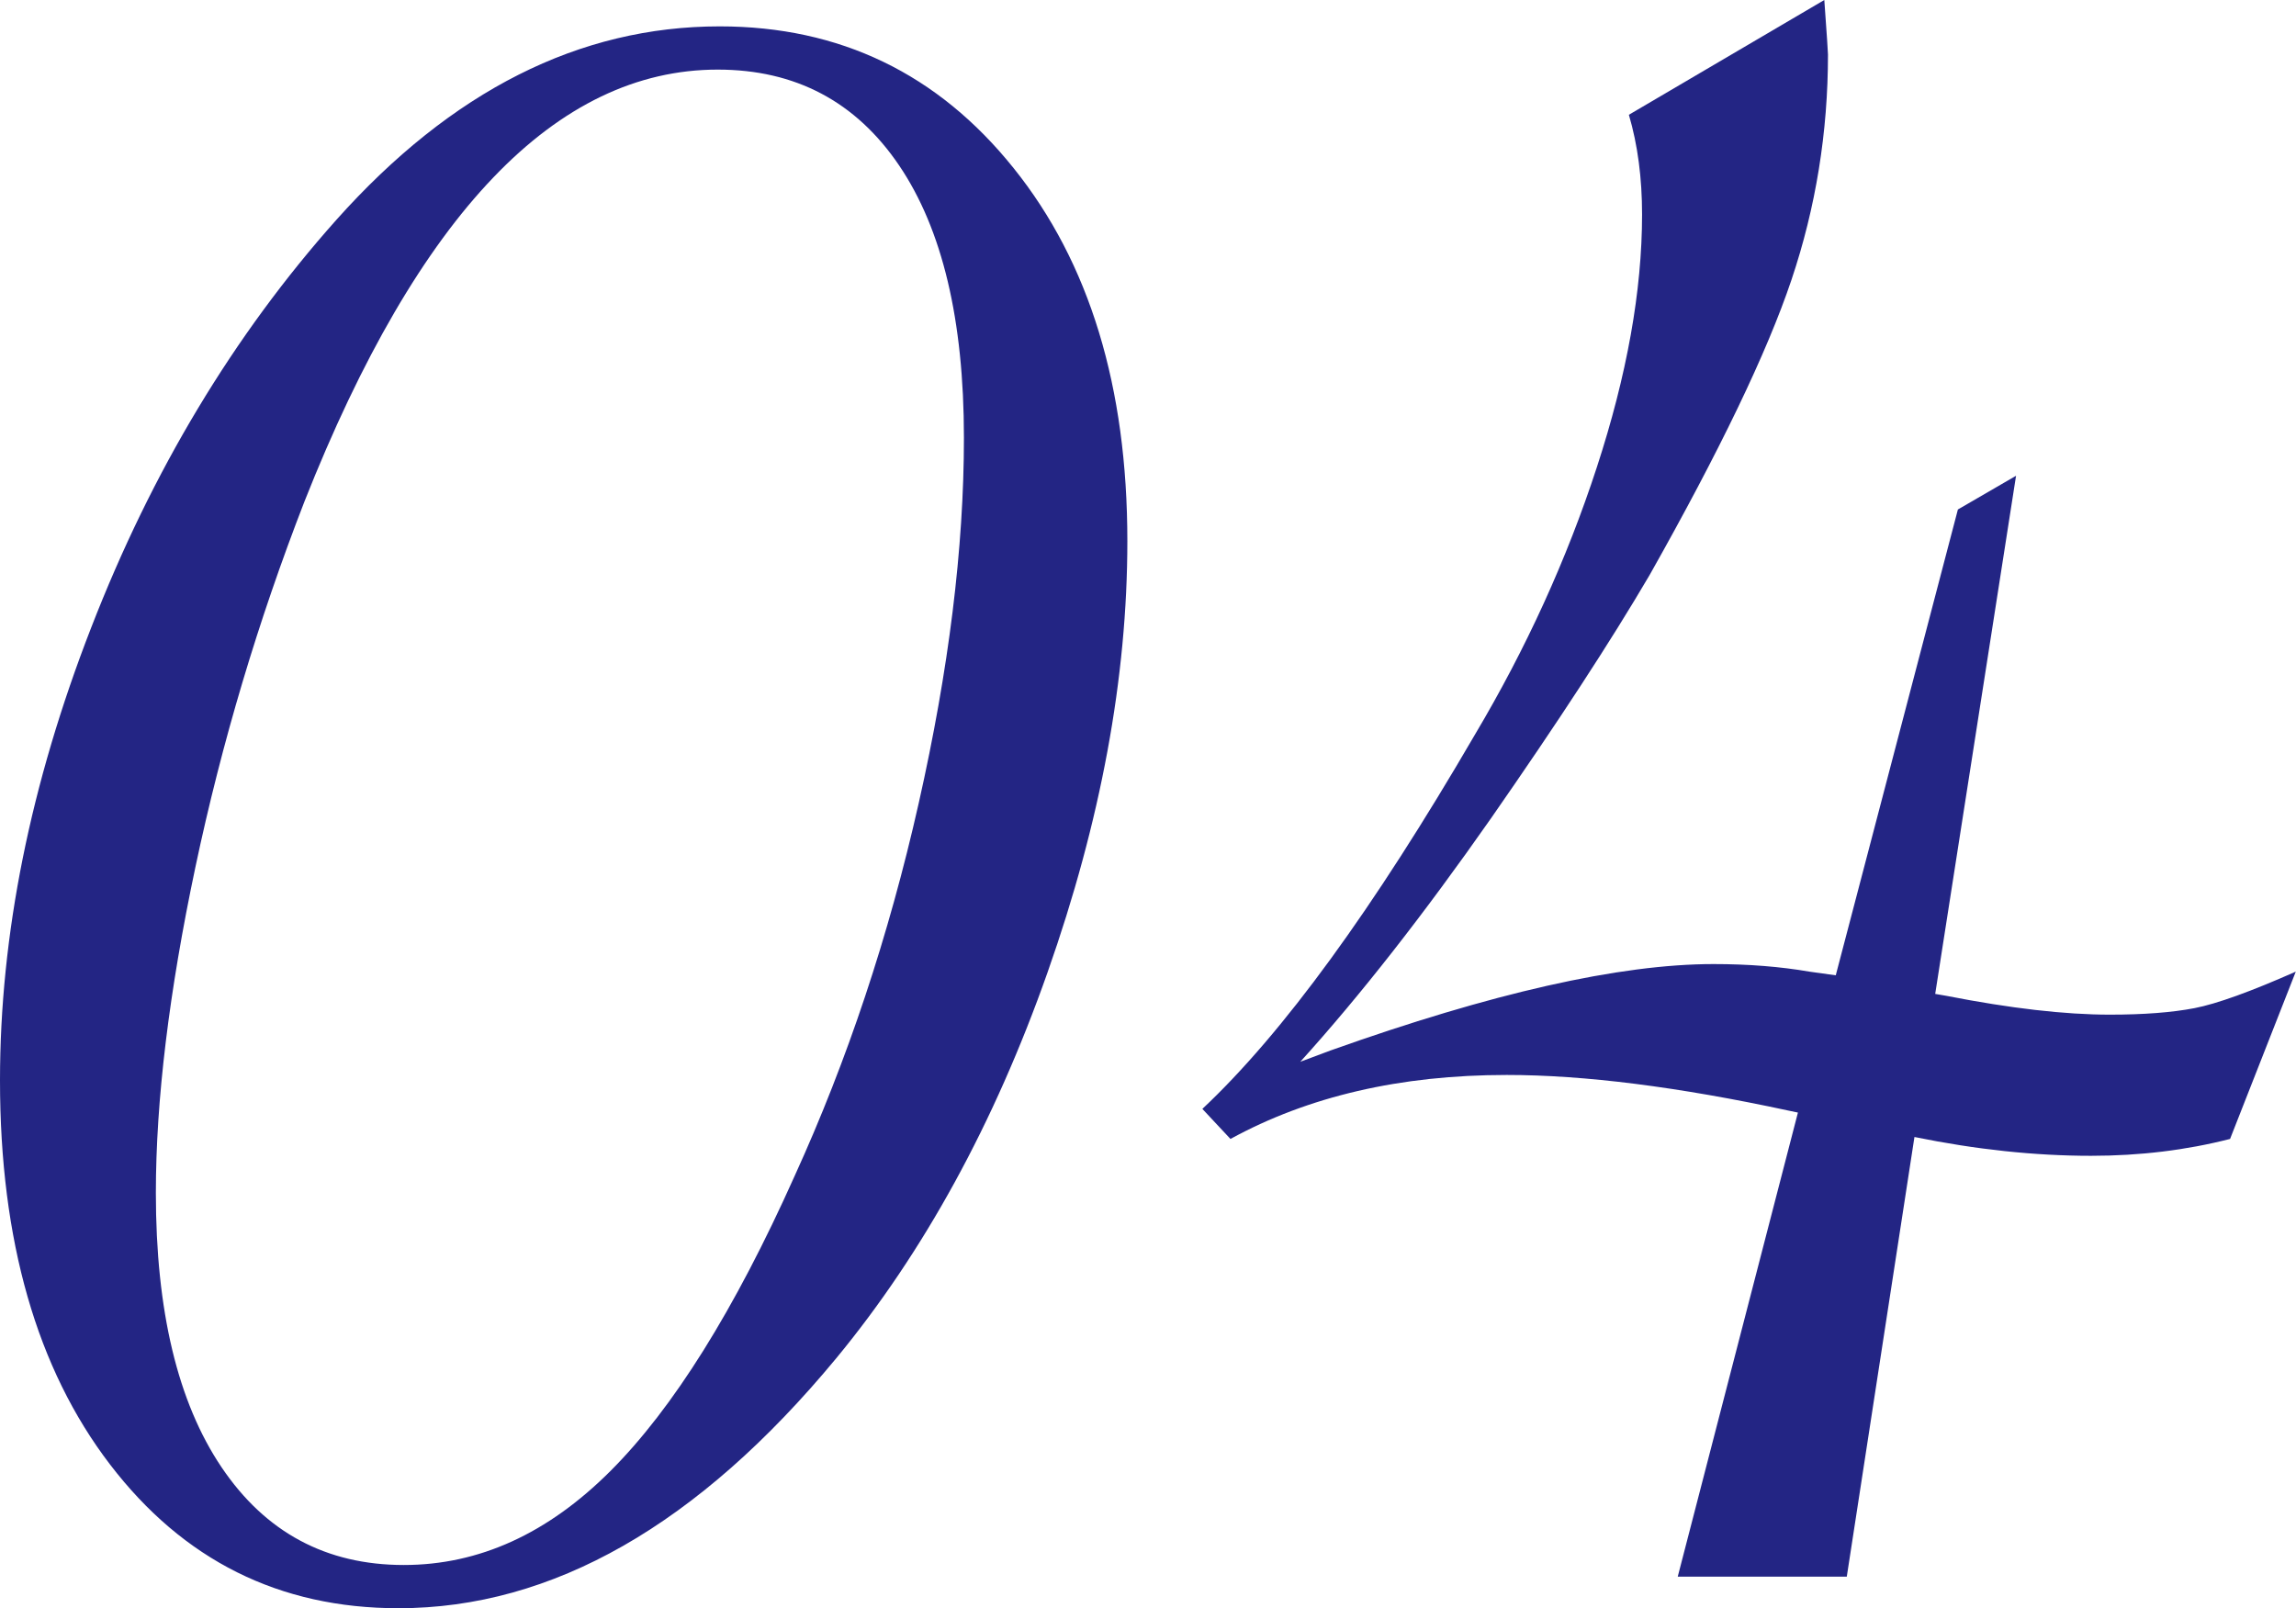
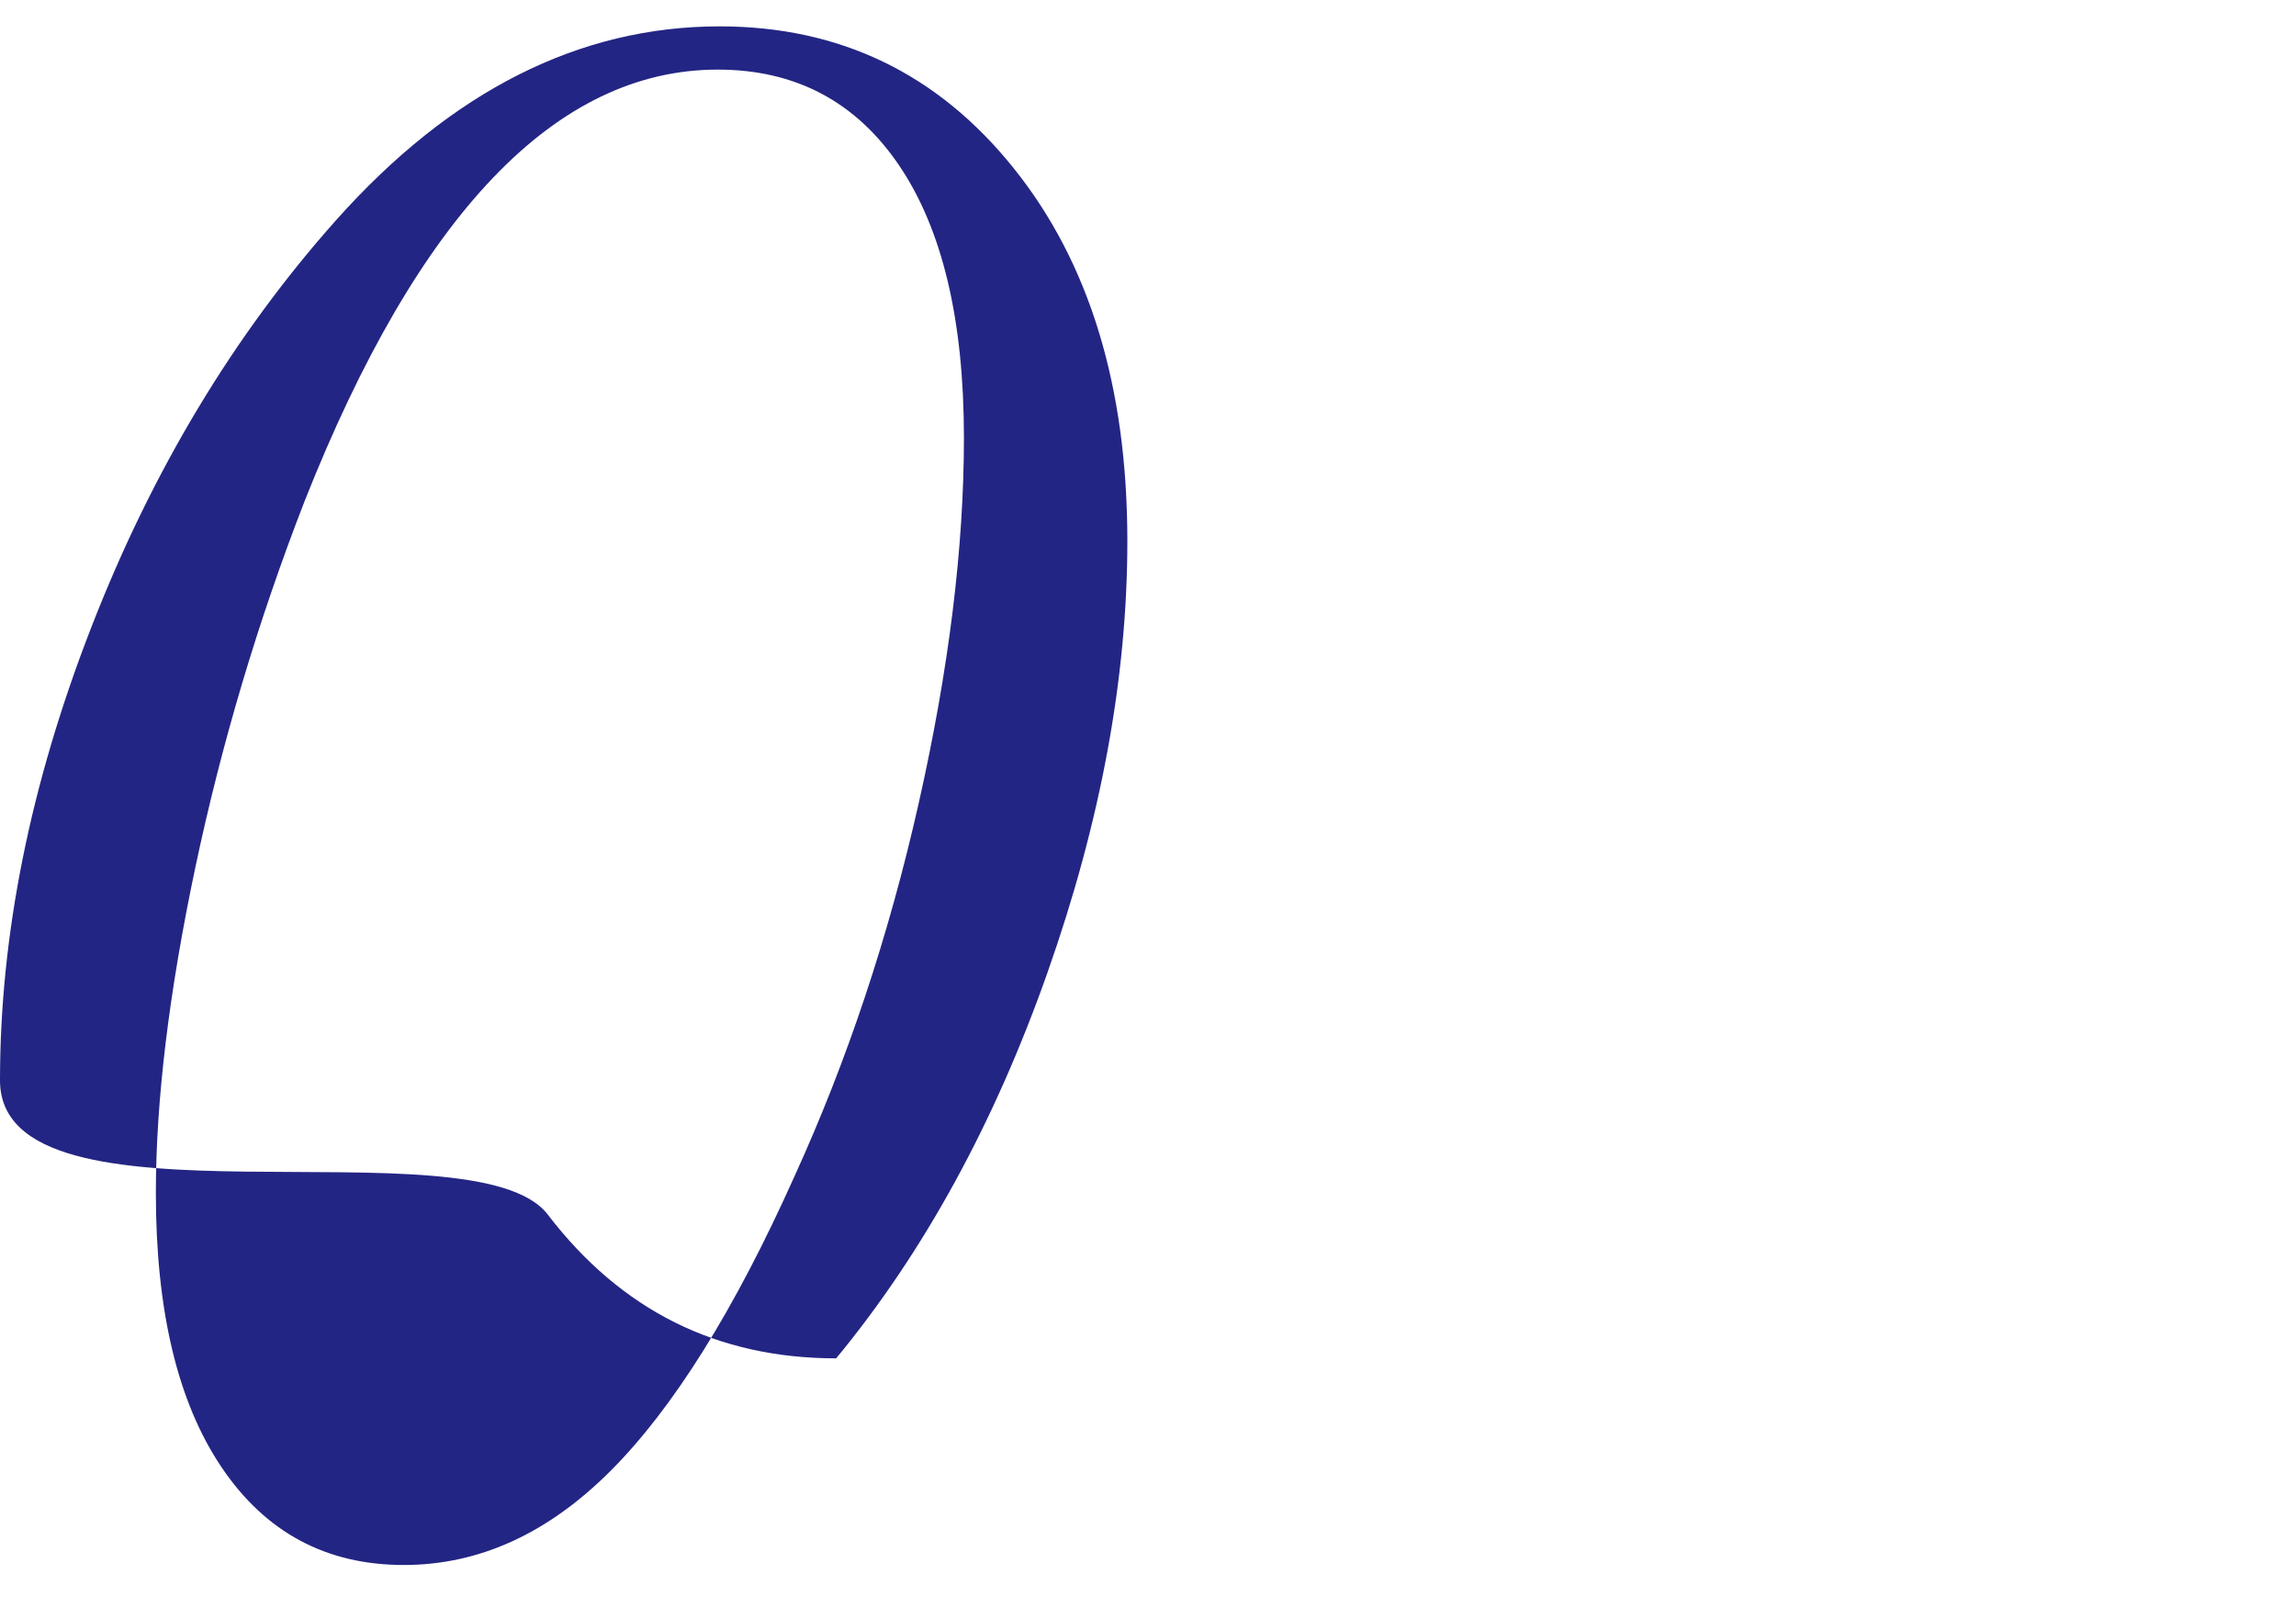
<svg xmlns="http://www.w3.org/2000/svg" version="1.1" x="0px" y="0px" viewBox="0 0 106.21 74.4" style="enable-background:new 0 0 106.21 74.4;" xml:space="preserve">
  <style type="text/css">
	.st0{fill:#232584;}
</style>
-   <path class="st0" d="M52.15,25.03c0,6.32-1.23,12.97-3.69,19.95c-2.46,6.98-5.72,12.94-9.78,17.86 C32.3,70.55,25.55,74.4,18.43,74.4c-5.51,0-9.95-2.22-13.34-6.65S0,57.39,0,49.98c0-6.72,1.4-13.7,4.22-20.95 c2.81-7.24,6.59-13.53,11.34-18.86C20.89,4.2,26.8,1.22,33.29,1.22c5.56,0,10.1,2.19,13.6,6.56C50.4,12.15,52.15,17.9,52.15,25.03z M44.59,20.25c0-5.45-1-9.65-3-12.6s-4.8-4.43-8.39-4.43c-7.47,0-13.85,6.66-19.12,19.99c-2.14,5.51-3.82,11.14-5.04,16.9 C7.82,45.88,7.21,50.9,7.21,55.19c0,5.45,1.01,9.68,3.04,12.69c2.03,3.01,4.84,4.52,8.43,4.52c3.48,0,6.66-1.45,9.56-4.35 c2.9-2.9,5.74-7.44,8.52-13.65c2.43-5.33,4.35-11.08,5.74-17.25S44.59,25.35,44.59,20.25z" />
-   <path class="st0" d="M89.52,45.98l0.52,0.09c2.96,0.58,5.48,0.87,7.56,0.87c1.56,0,2.87-0.1,3.91-0.3c1.04-0.2,2.61-0.77,4.69-1.69 l-3.04,7.74c-2.03,0.52-4.17,0.78-6.43,0.78c-2.61,0-5.33-0.29-8.17-0.87l-3.13,20.34h-7.82l5.56-21.47l-0.43-0.09 c-5.1-1.1-9.45-1.65-13.04-1.65c-4.93,0-9.18,0.99-12.78,2.96l-1.3-1.39c3.71-3.48,7.91-9.24,12.6-17.3 c2.38-4,4.26-8.13,5.65-12.39s2.09-8.15,2.09-11.69c0-1.68-0.2-3.22-0.61-4.61L84.39,0c0.12,1.62,0.17,2.46,0.17,2.52 c0,3.59-0.56,7.07-1.69,10.43c-1.13,3.36-3.32,7.91-6.56,13.65c-1.8,3.07-4.25,6.82-7.34,11.26c-3.1,4.43-6.04,8.19-8.82,11.26 l1.39-0.52c7.47-2.66,13.38-4,17.73-4c1.62,0,3.1,0.12,4.43,0.35c0.46,0.06,0.87,0.12,1.22,0.17l5.65-21.55l2.69-1.56L89.52,45.98z " />
+   <path class="st0" d="M52.15,25.03c0,6.32-1.23,12.97-3.69,19.95c-2.46,6.98-5.72,12.94-9.78,17.86 c-5.51,0-9.95-2.22-13.34-6.65S0,57.39,0,49.98c0-6.72,1.4-13.7,4.22-20.95 c2.81-7.24,6.59-13.53,11.34-18.86C20.89,4.2,26.8,1.22,33.29,1.22c5.56,0,10.1,2.19,13.6,6.56C50.4,12.15,52.15,17.9,52.15,25.03z M44.59,20.25c0-5.45-1-9.65-3-12.6s-4.8-4.43-8.39-4.43c-7.47,0-13.85,6.66-19.12,19.99c-2.14,5.51-3.82,11.14-5.04,16.9 C7.82,45.88,7.21,50.9,7.21,55.19c0,5.45,1.01,9.68,3.04,12.69c2.03,3.01,4.84,4.52,8.43,4.52c3.48,0,6.66-1.45,9.56-4.35 c2.9-2.9,5.74-7.44,8.52-13.65c2.43-5.33,4.35-11.08,5.74-17.25S44.59,25.35,44.59,20.25z" />
</svg>